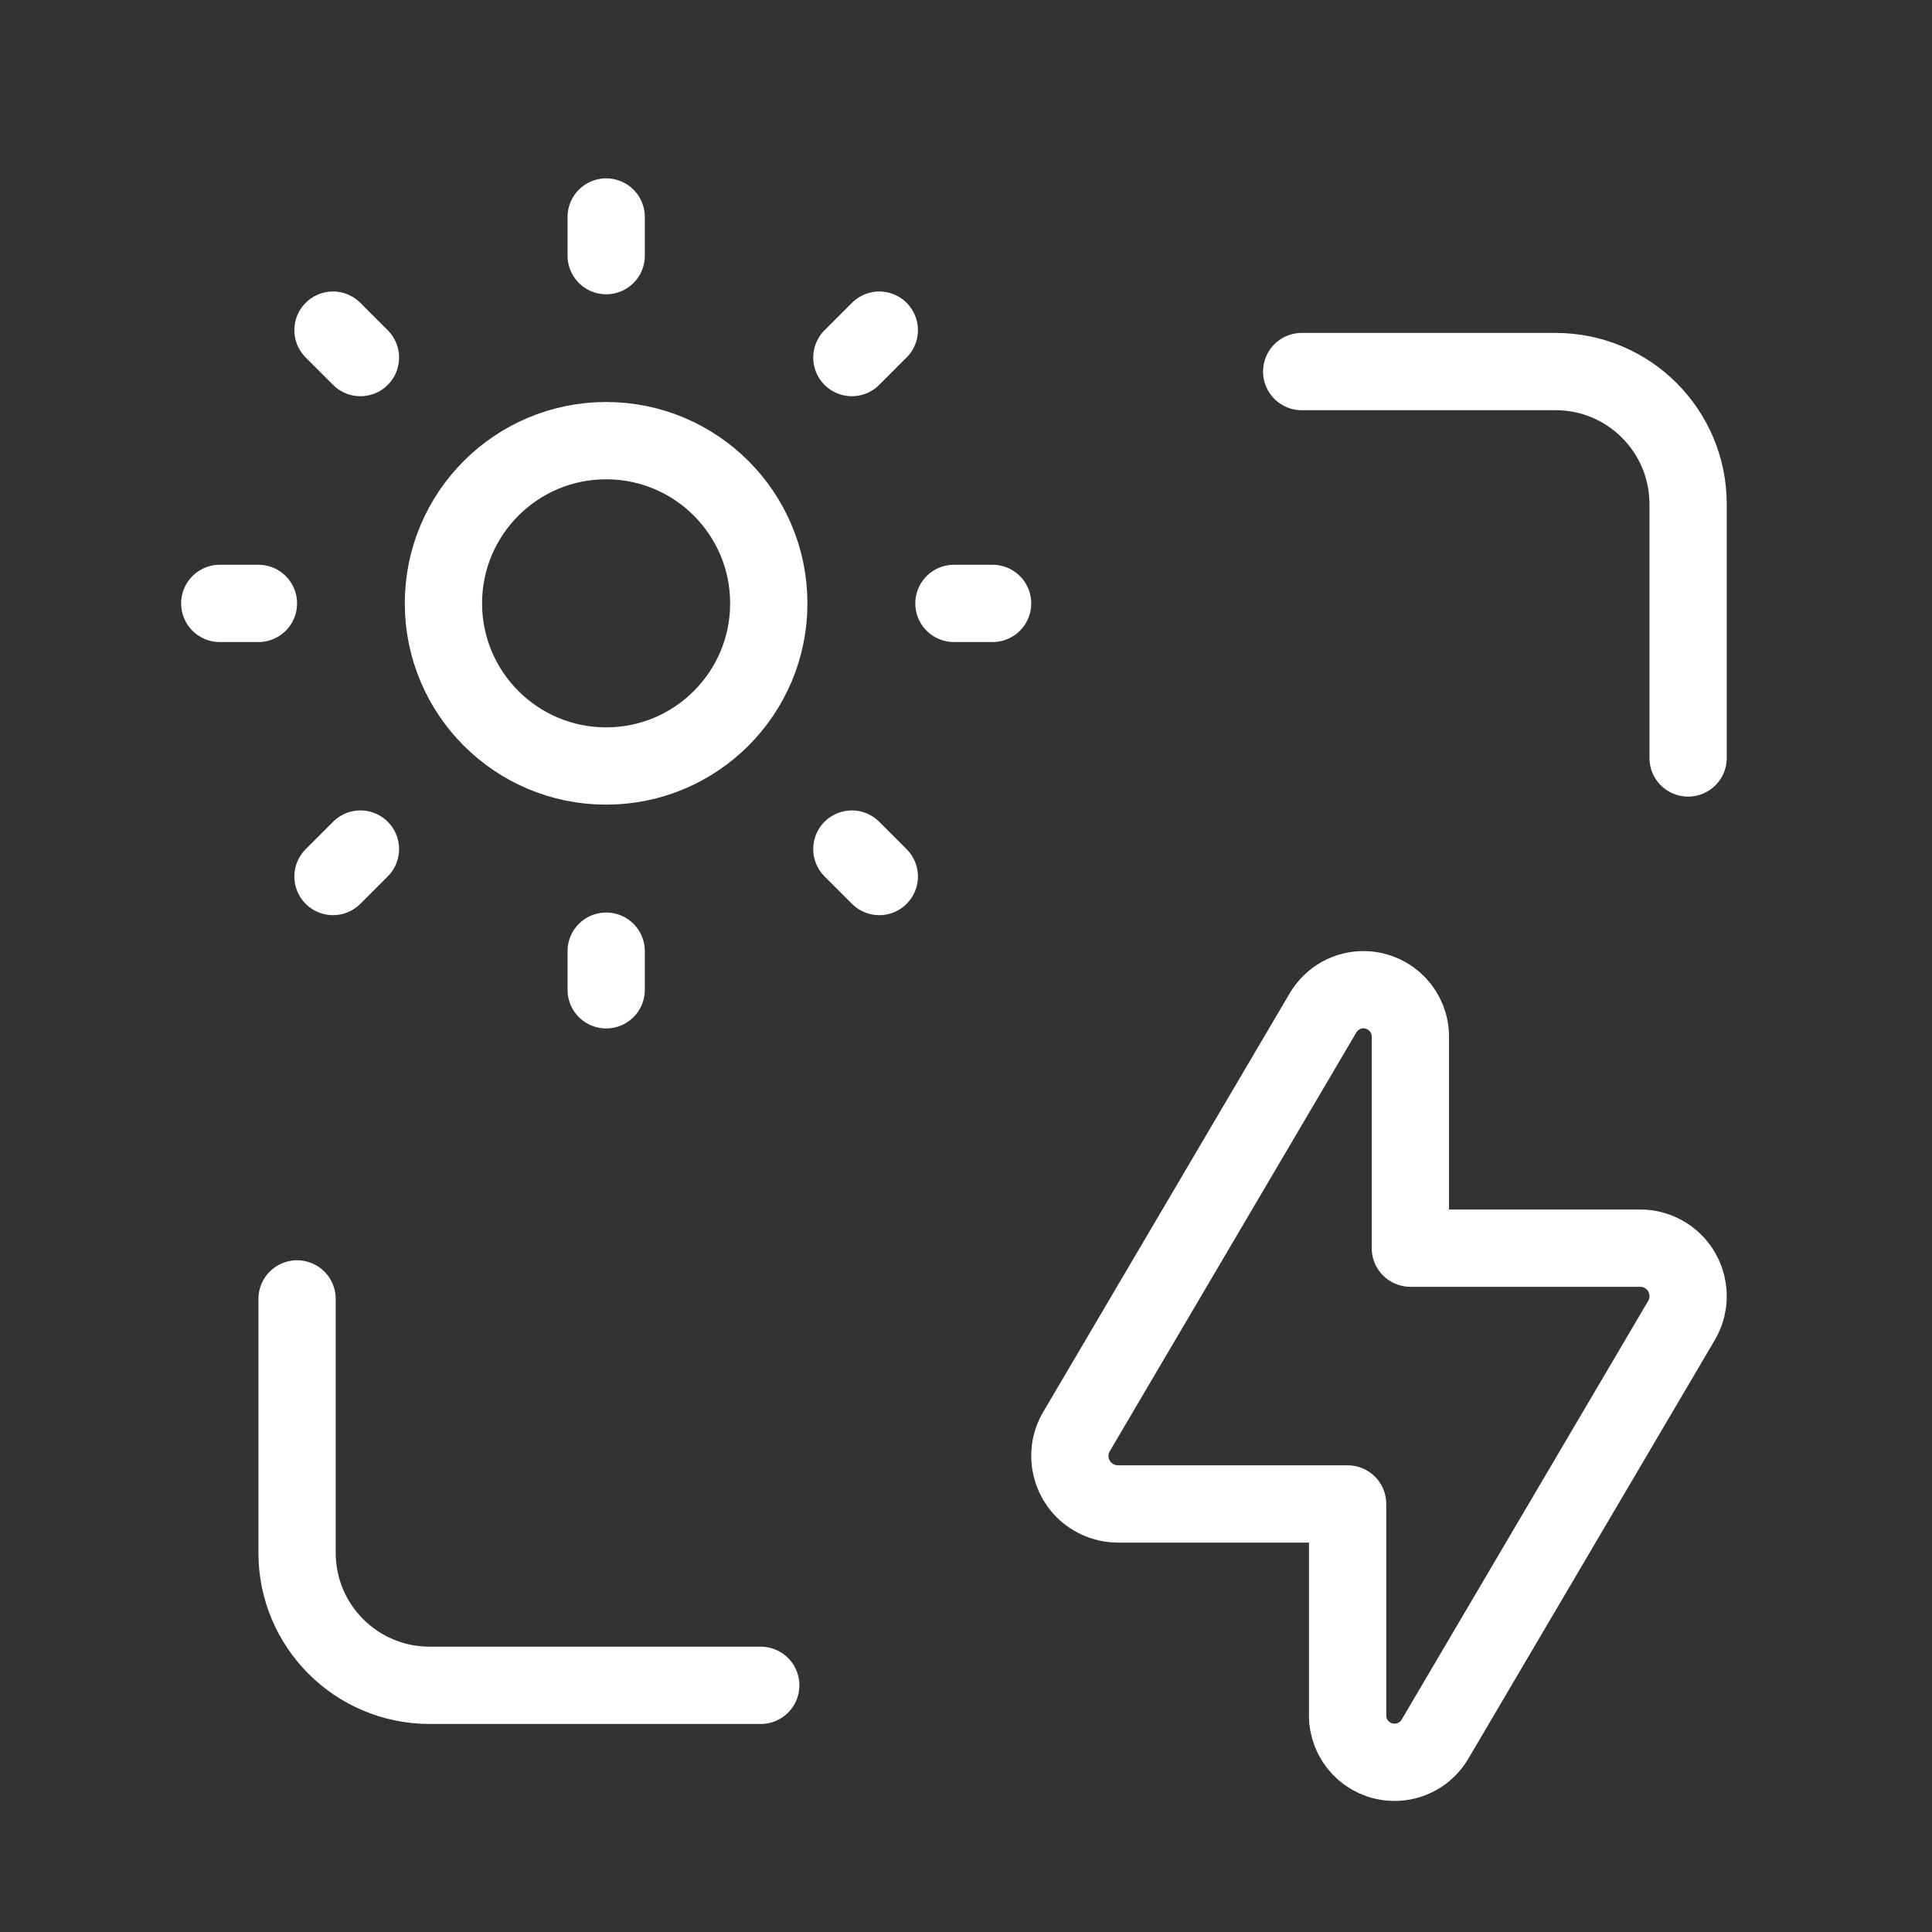
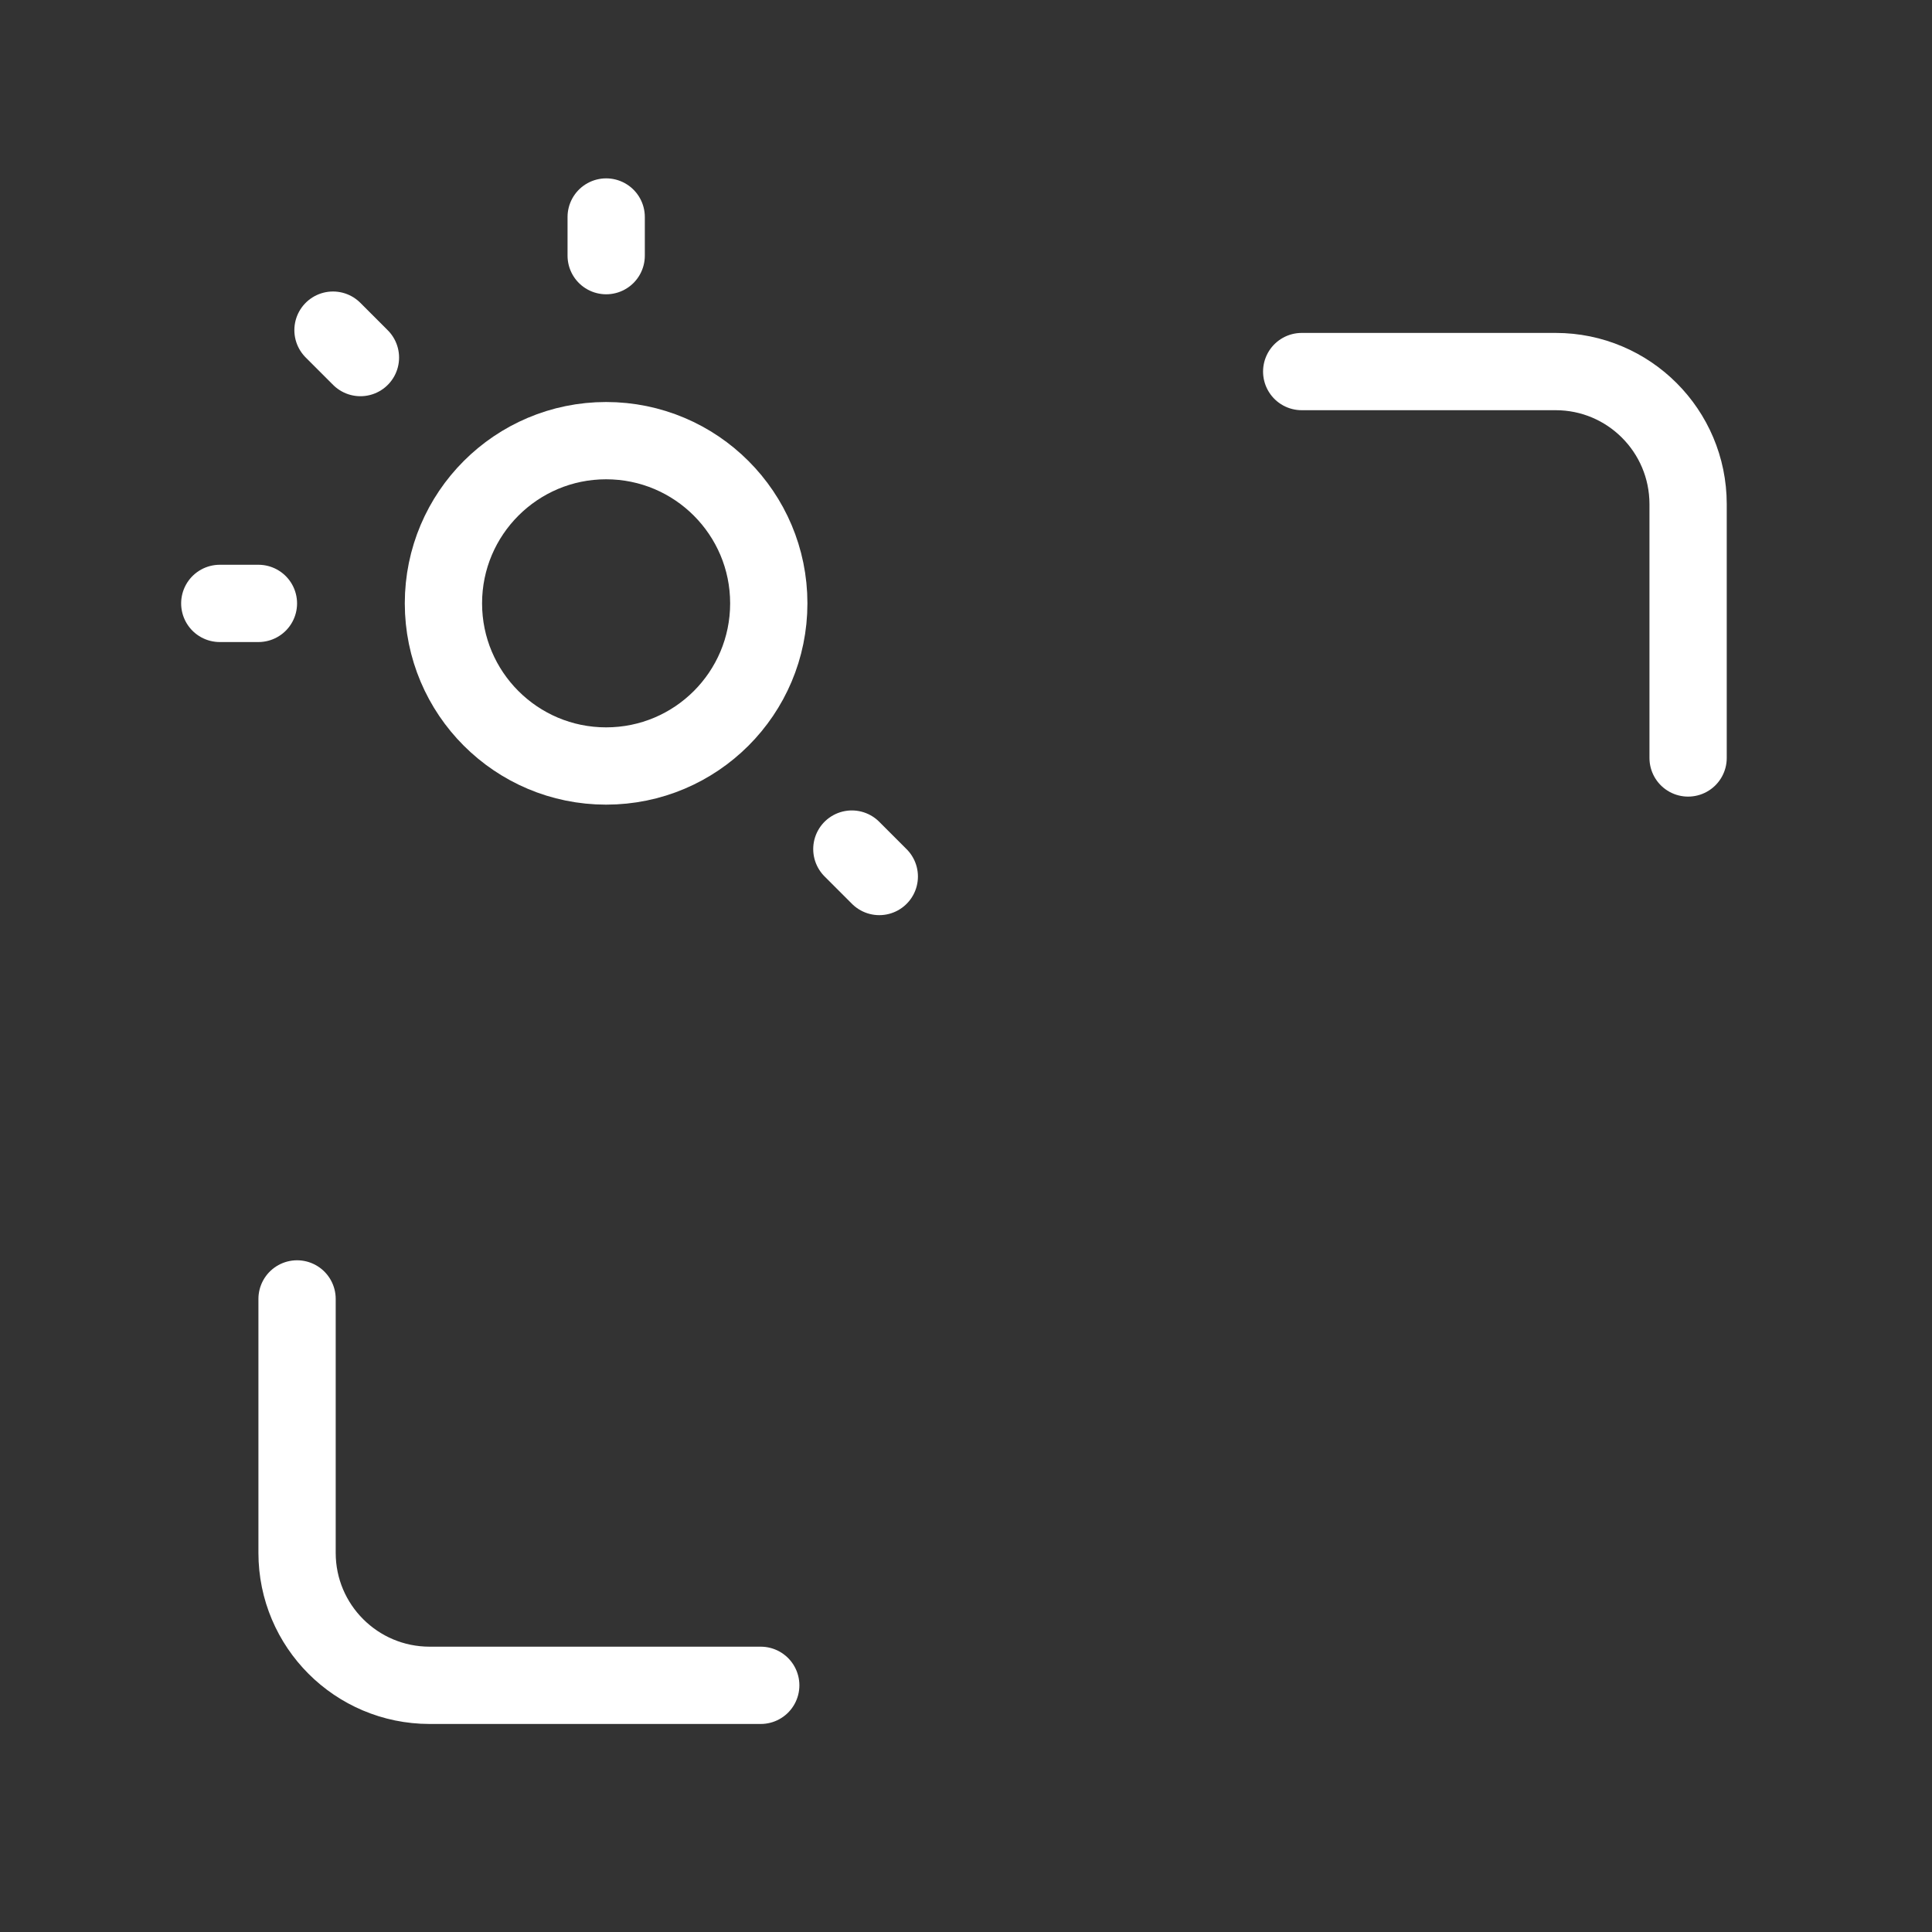
<svg xmlns="http://www.w3.org/2000/svg" width="25" height="25" viewBox="0 0 25 25" fill="none">
  <rect x="0" y="0" width="25" height="25" fill="#333333" stroke="none" />
  <path d="M9.844 21.808H5.558C4.611 21.807 3.844 21.04 3.844 20.094V16.808" stroke="white" stroke-linecap="round" stroke-linejoin="round" />
  <path d="M16.844 4.808H20.13C21.076 4.808 21.843 5.575 21.844 6.522V9.808" stroke="white" stroke-linecap="round" stroke-linejoin="round" />
  <path d="M7.844 3.308V2.808" stroke="white" stroke-linecap="round" stroke-linejoin="round" />
-   <path d="M7.844 12.808V12.308" stroke="white" stroke-linecap="round" stroke-linejoin="round" />
-   <path d="M11.023 4.627L11.378 4.272" stroke="white" stroke-linecap="round" stroke-linejoin="round" />
-   <path d="M4.309 11.342L4.664 10.987" stroke="white" stroke-linecap="round" stroke-linejoin="round" />
-   <path d="M12.344 7.808H12.844" stroke="white" stroke-linecap="round" stroke-linejoin="round" />
  <path d="M2.844 7.808H3.344" stroke="white" stroke-linecap="round" stroke-linejoin="round" />
  <path d="M11.023 10.987L11.378 11.342" stroke="white" stroke-linecap="round" stroke-linejoin="round" />
  <path d="M4.309 4.272L4.664 4.627" stroke="white" stroke-linecap="round" stroke-linejoin="round" />
  <path d="M7.843 9.912C9.006 9.912 9.948 8.97 9.948 7.807C9.948 6.645 9.006 5.702 7.843 5.702C6.681 5.702 5.738 6.645 5.738 7.807C5.738 8.97 6.681 9.912 7.843 9.912Z" stroke="white" stroke-linecap="round" stroke-linejoin="round" />
-   <path d="M17.119 13.108L13.932 18.521C13.756 18.815 13.851 19.196 14.146 19.372C14.239 19.428 14.345 19.459 14.454 19.461H17.438V22.185C17.431 22.52 17.697 22.797 18.032 22.804C18.252 22.809 18.458 22.694 18.569 22.504L21.756 17.091C21.932 16.796 21.837 16.415 21.542 16.239C21.449 16.183 21.343 16.152 21.234 16.151H18.25V13.43C18.259 13.095 17.994 12.816 17.659 12.807C17.438 12.801 17.231 12.916 17.119 13.108Z" stroke="white" stroke-linecap="round" stroke-linejoin="round" />
</svg>